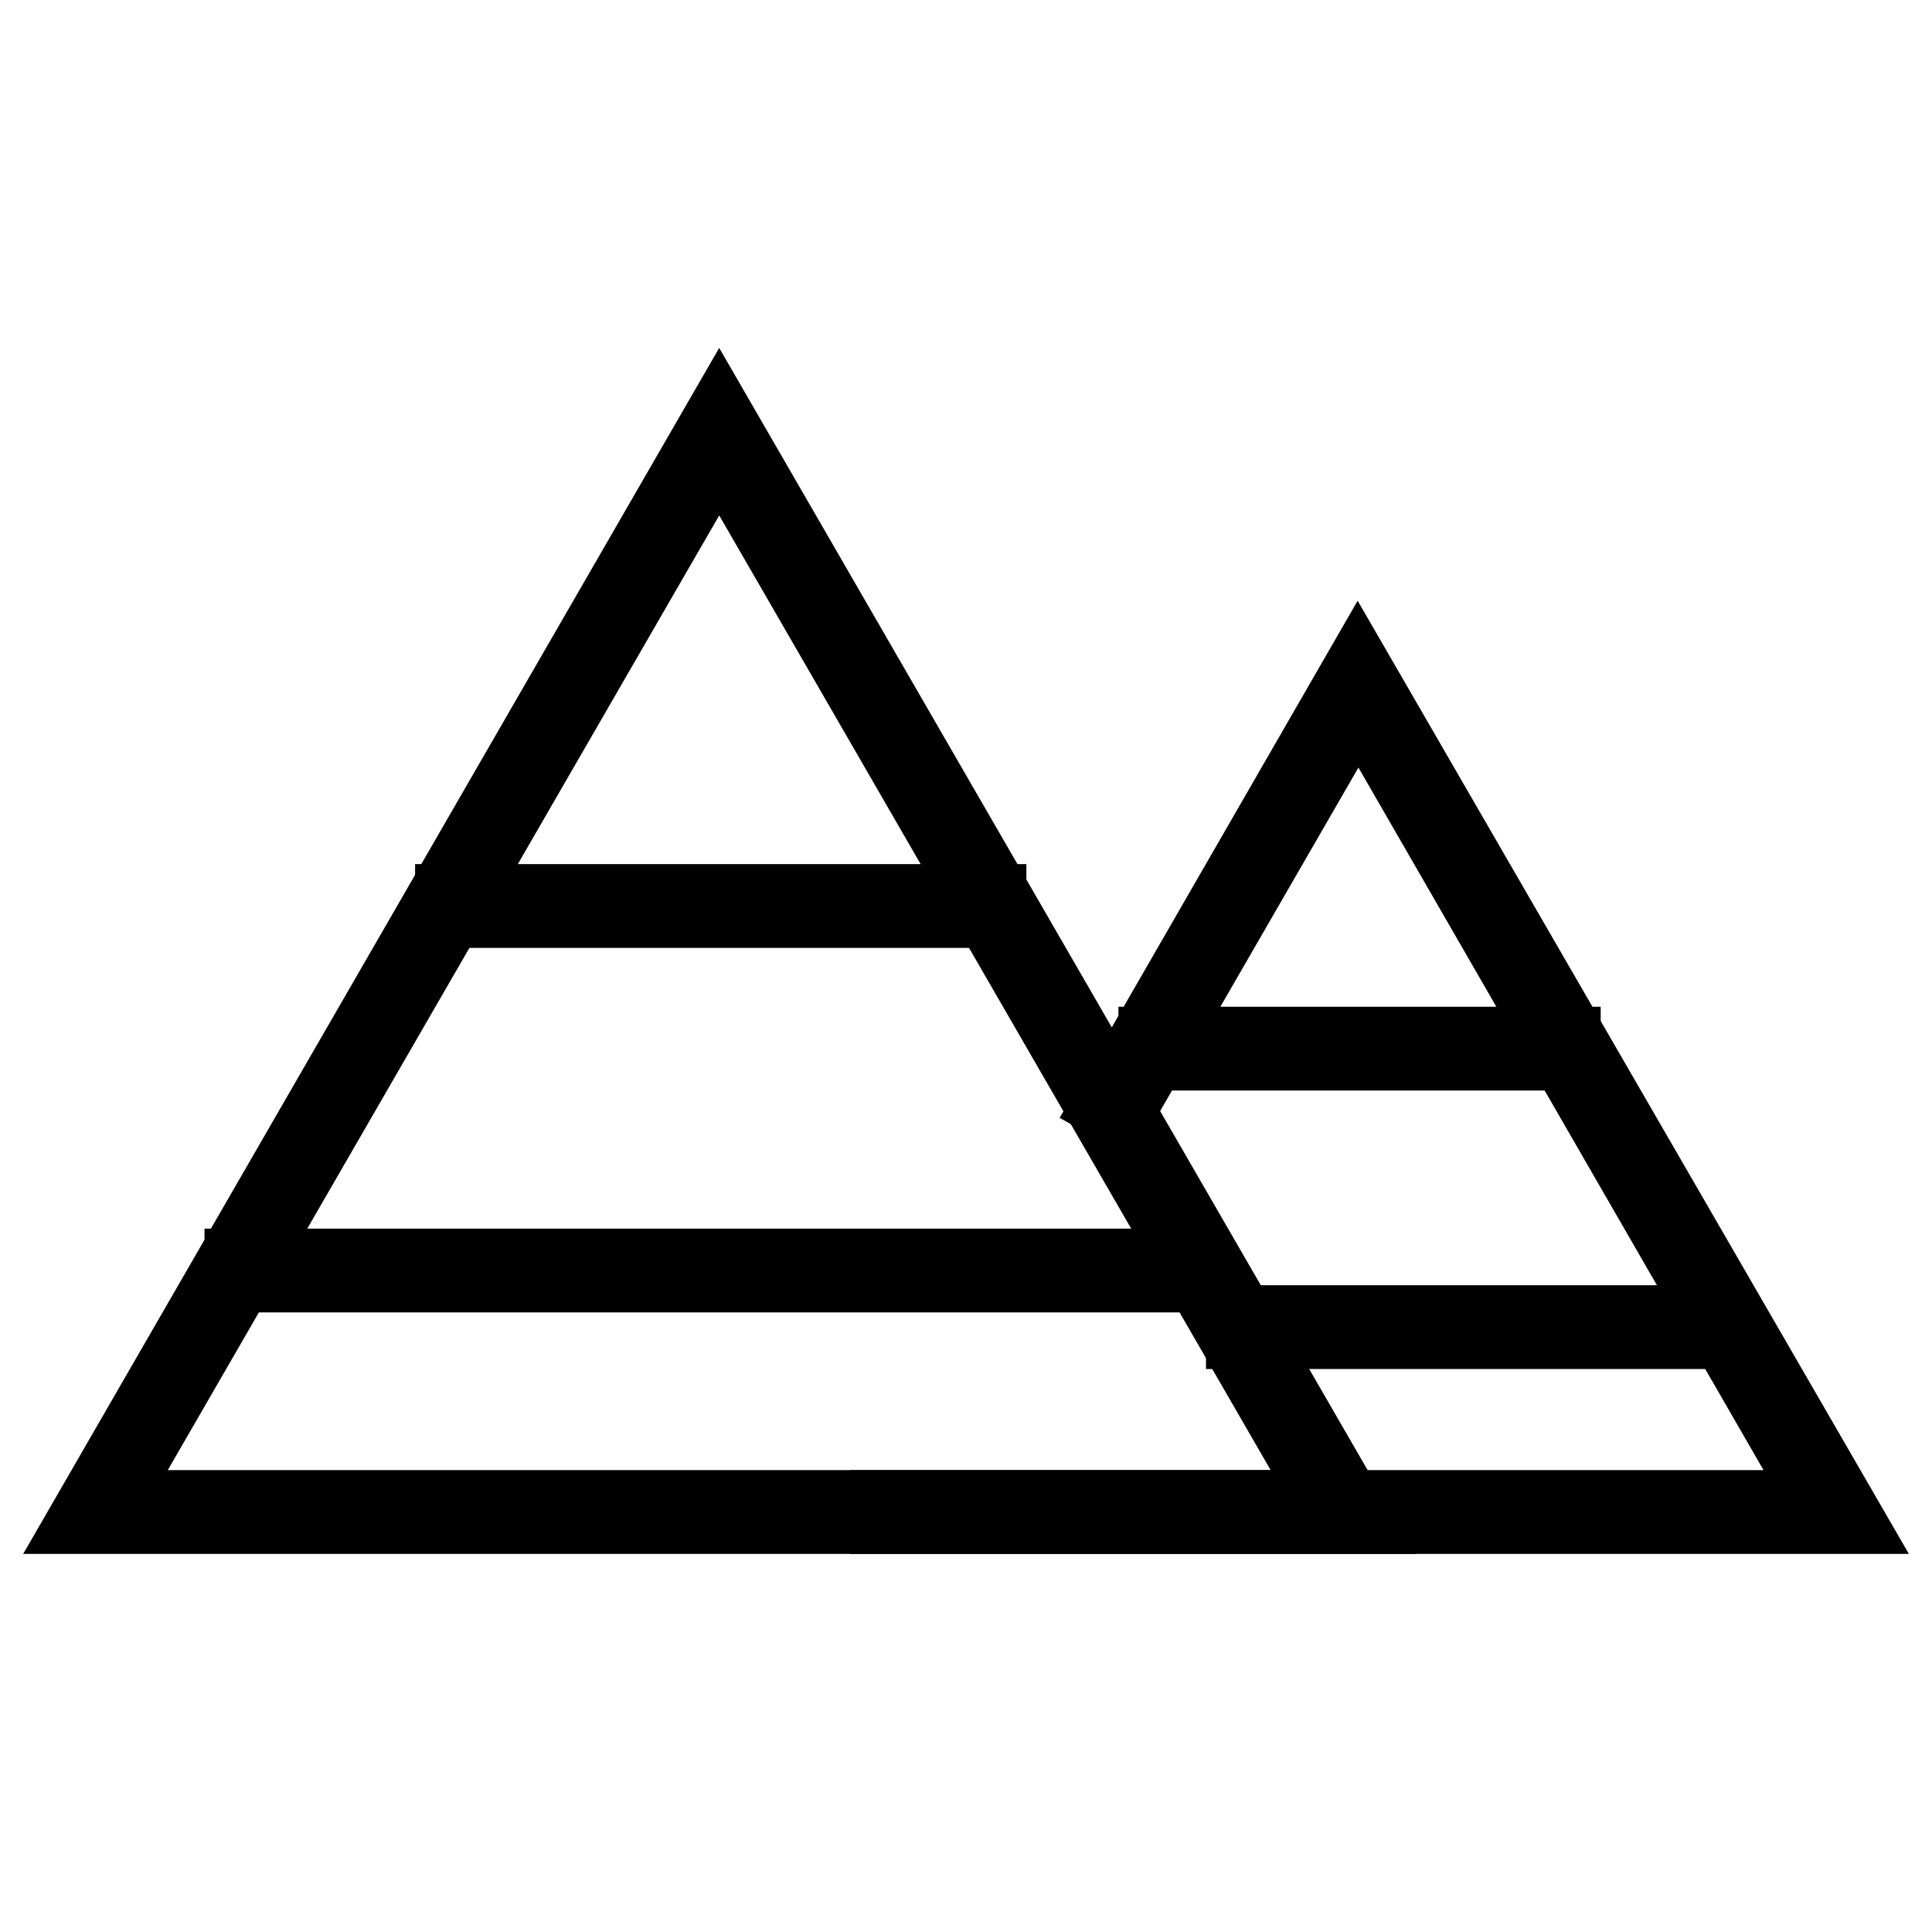
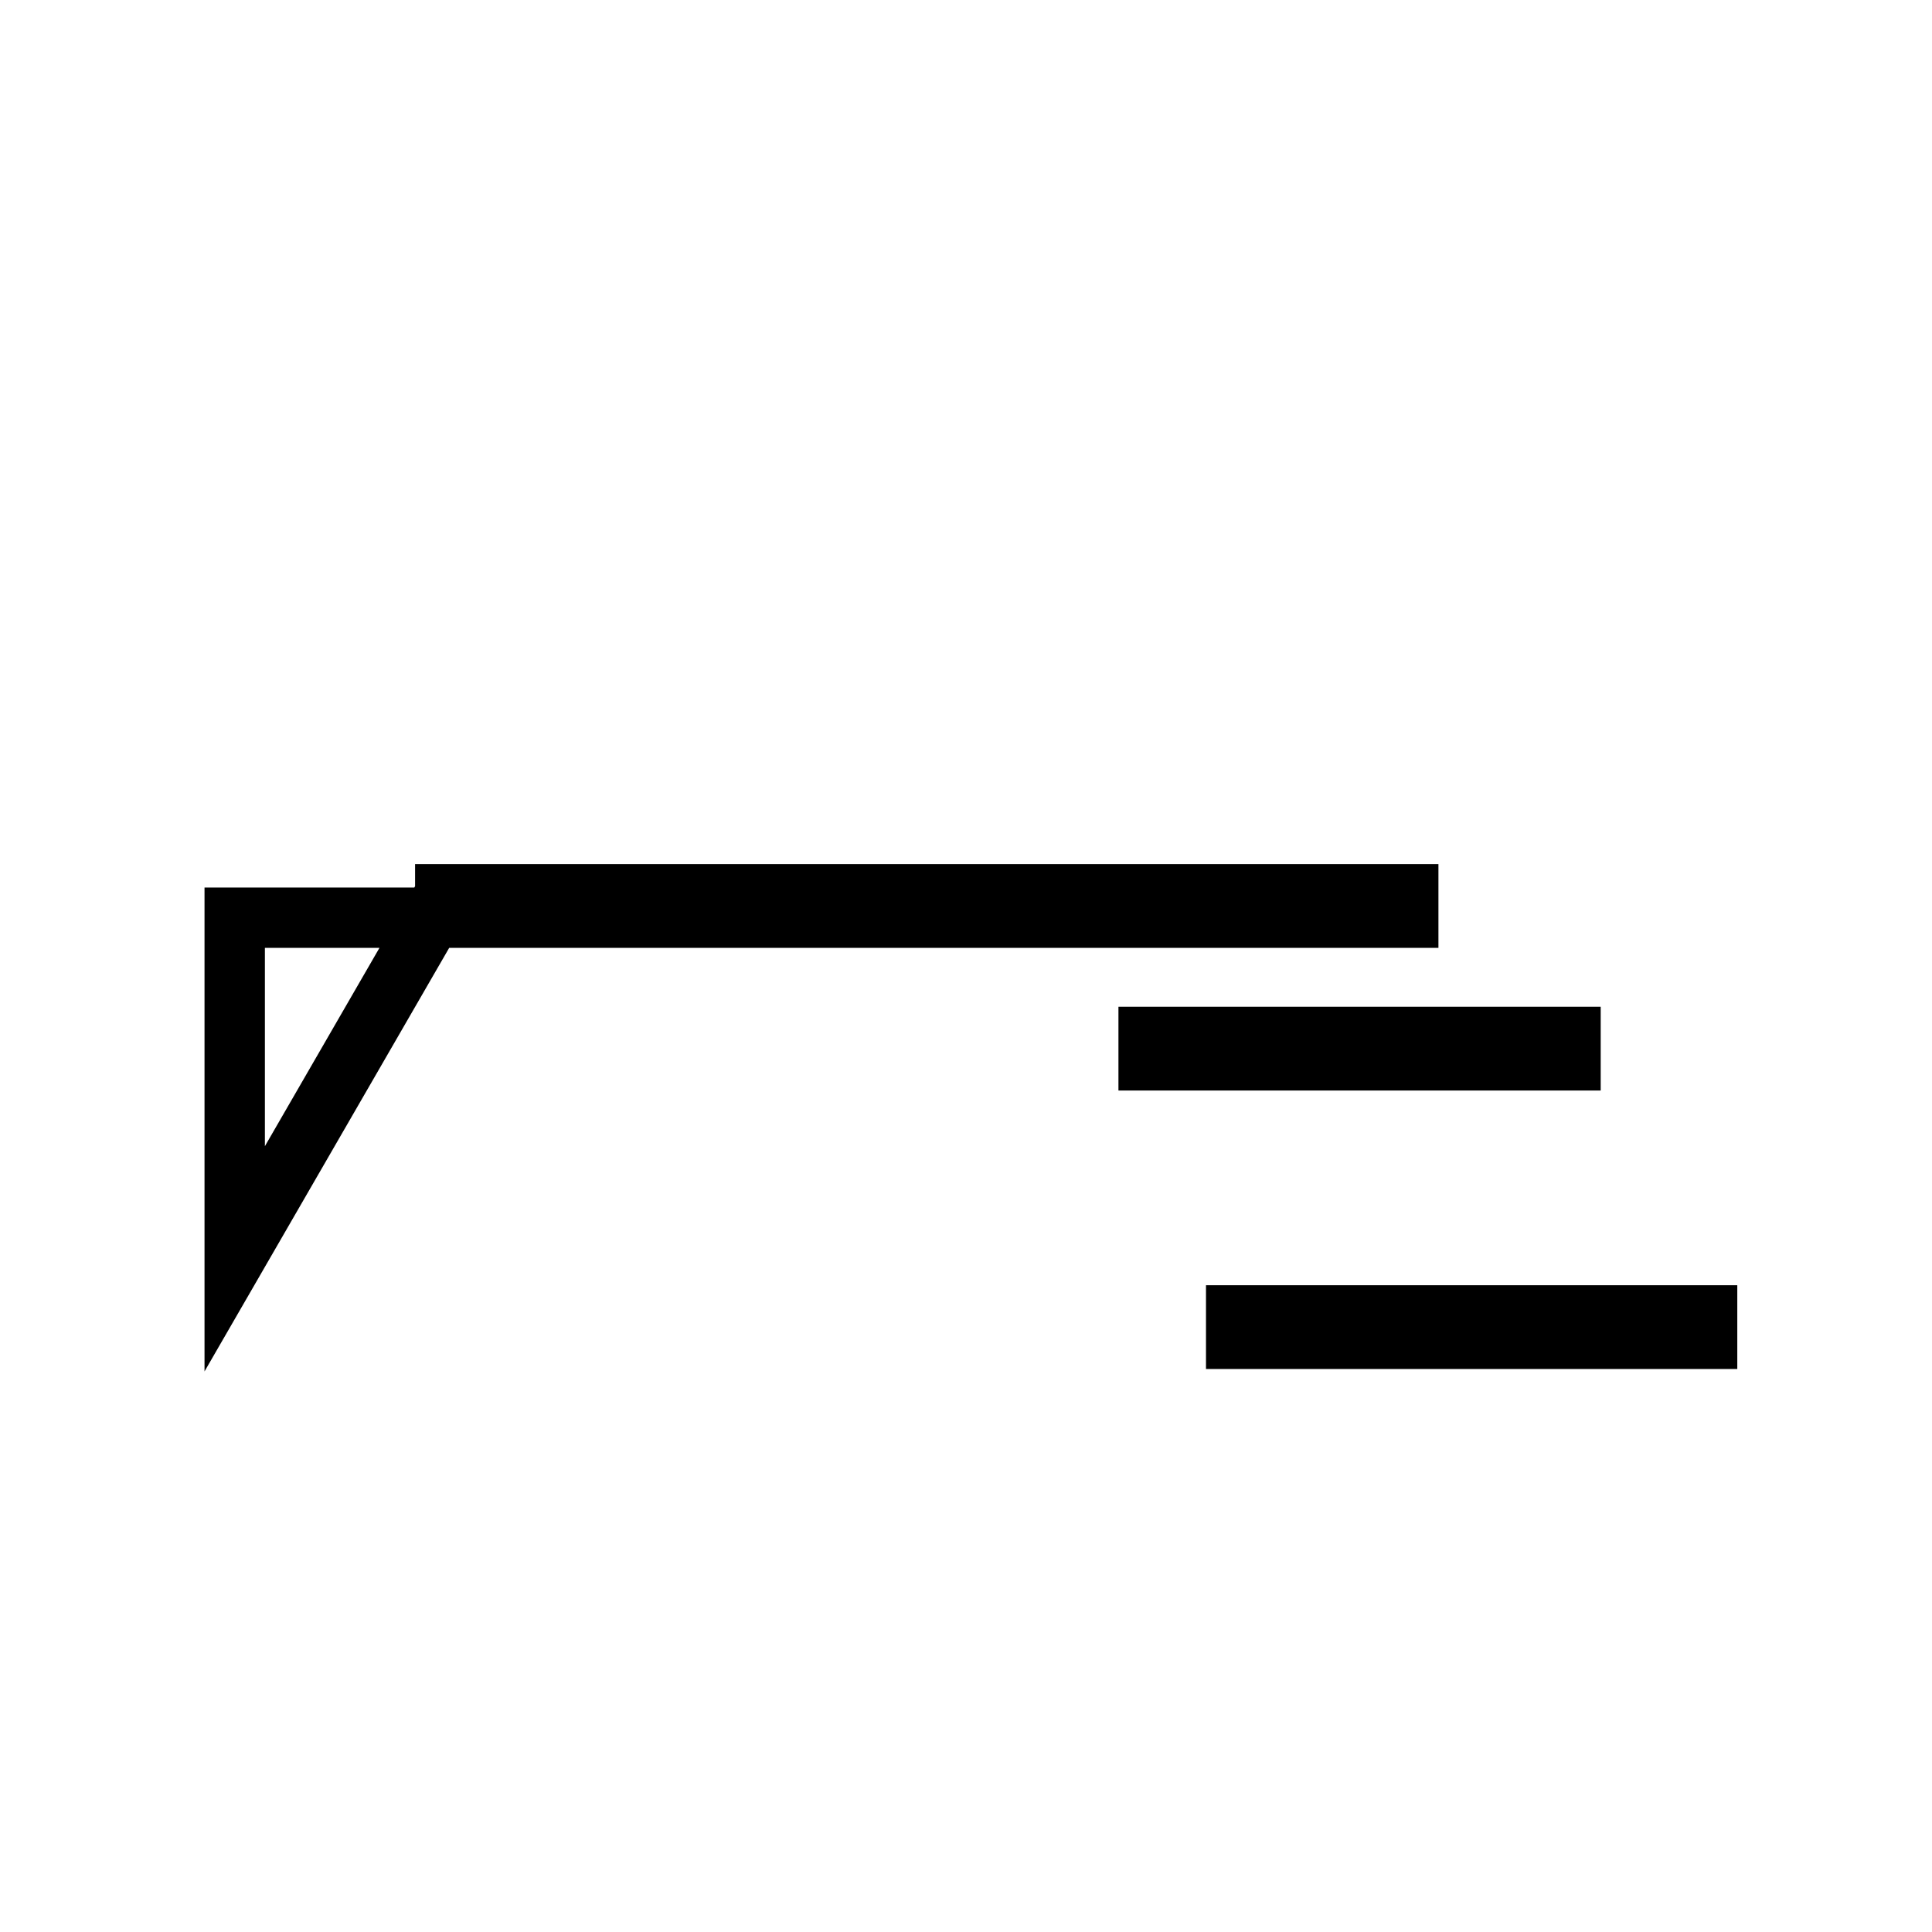
<svg xmlns="http://www.w3.org/2000/svg" version="1.1" x="0px" y="0px" viewBox="0 0 256 256" enable-background="new 0 0 256 256" xml:space="preserve">
  <g>
-     <path stroke-width="8" fill-opacity="0" stroke="#000000" d="M180.7,201.9H10L95.3,54.1L180.7,201.9z M15.3,198.8h160L95.3,60.3L15.3,198.8z" />
-     <path stroke-width="8" fill-opacity="0" stroke="#000000" d="M59,118.5h73v3.1H59V118.5z M31.1,166.8h127.6v3.1H31.1V166.8z" />
-     <path stroke-width="8" fill-opacity="0" stroke="#000000" d="M246,201.9H116.6v-3.1h124L180,93.7l-31.4,54.4l-2.7-1.5l34-59L246,201.9z" />
+     <path stroke-width="8" fill-opacity="0" stroke="#000000" d="M59,118.5h73v3.1H59V118.5z h127.6v3.1H31.1V166.8z" />
    <path stroke-width="8" fill-opacity="0" stroke="#000000" d="M152.2,137.4h55.9v3.1h-55.9V137.4z M163.8,174.3h62.4v3.1h-62.4V174.3z" />
  </g>
</svg>